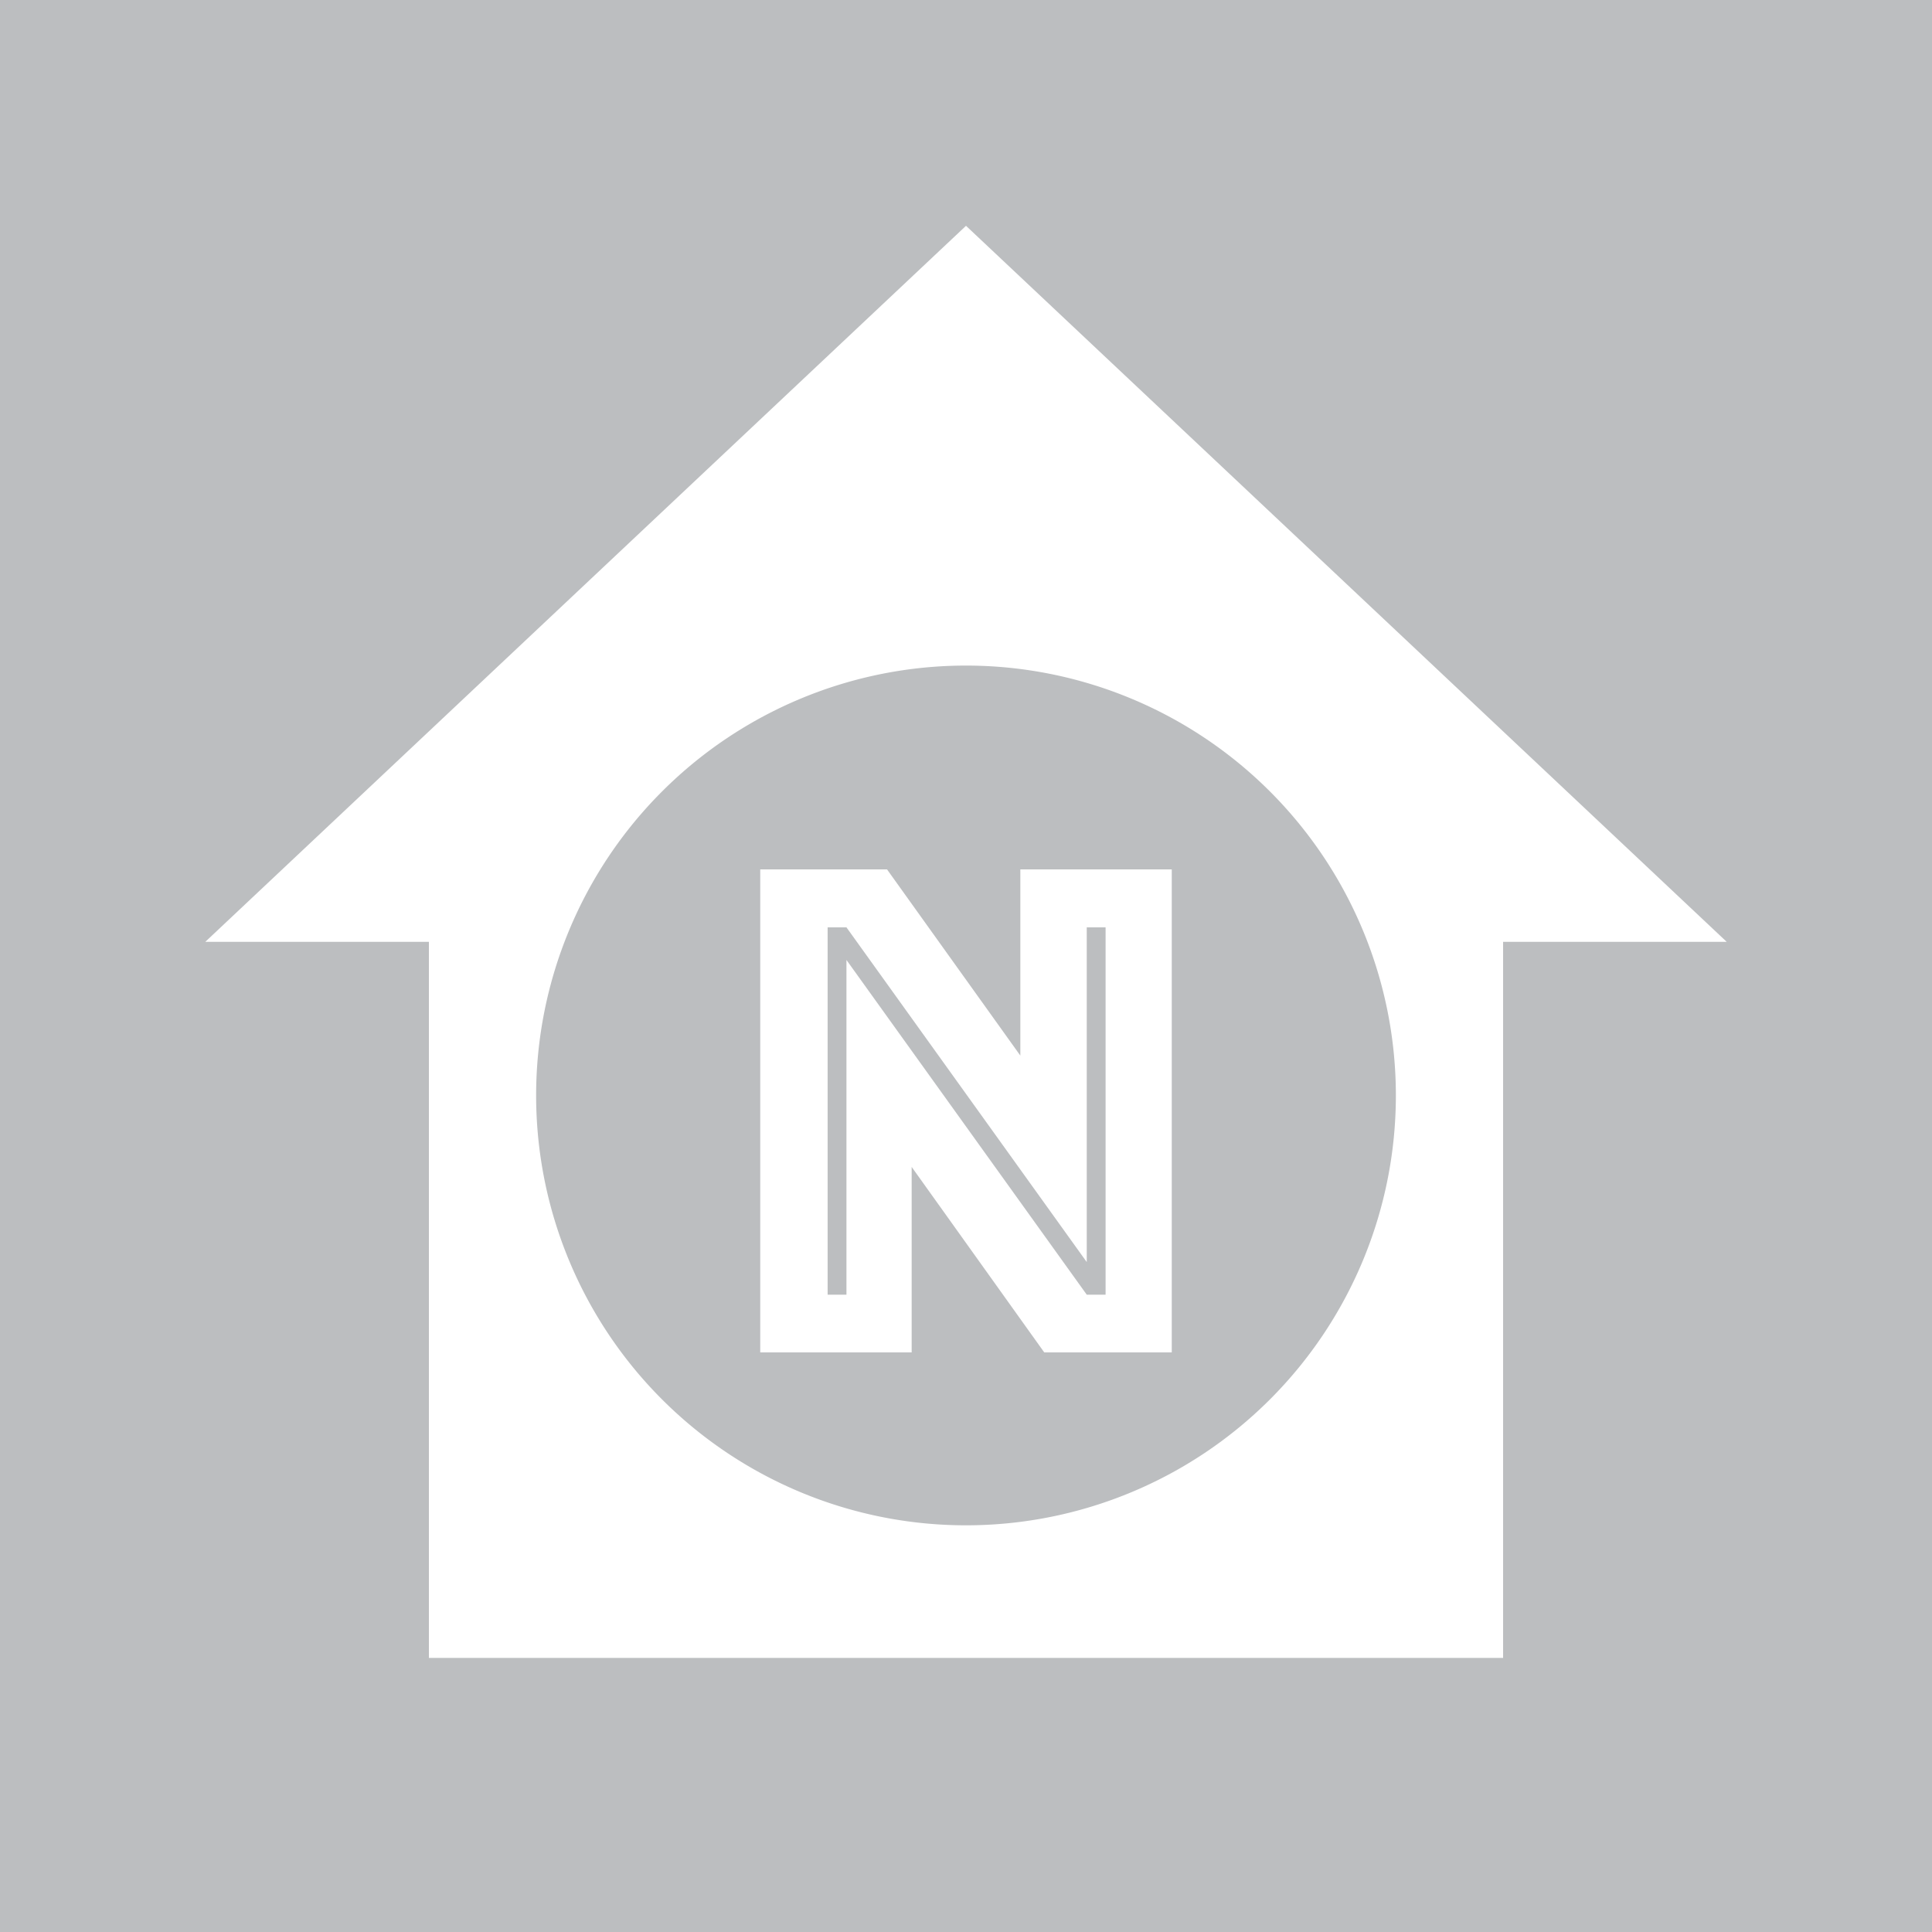
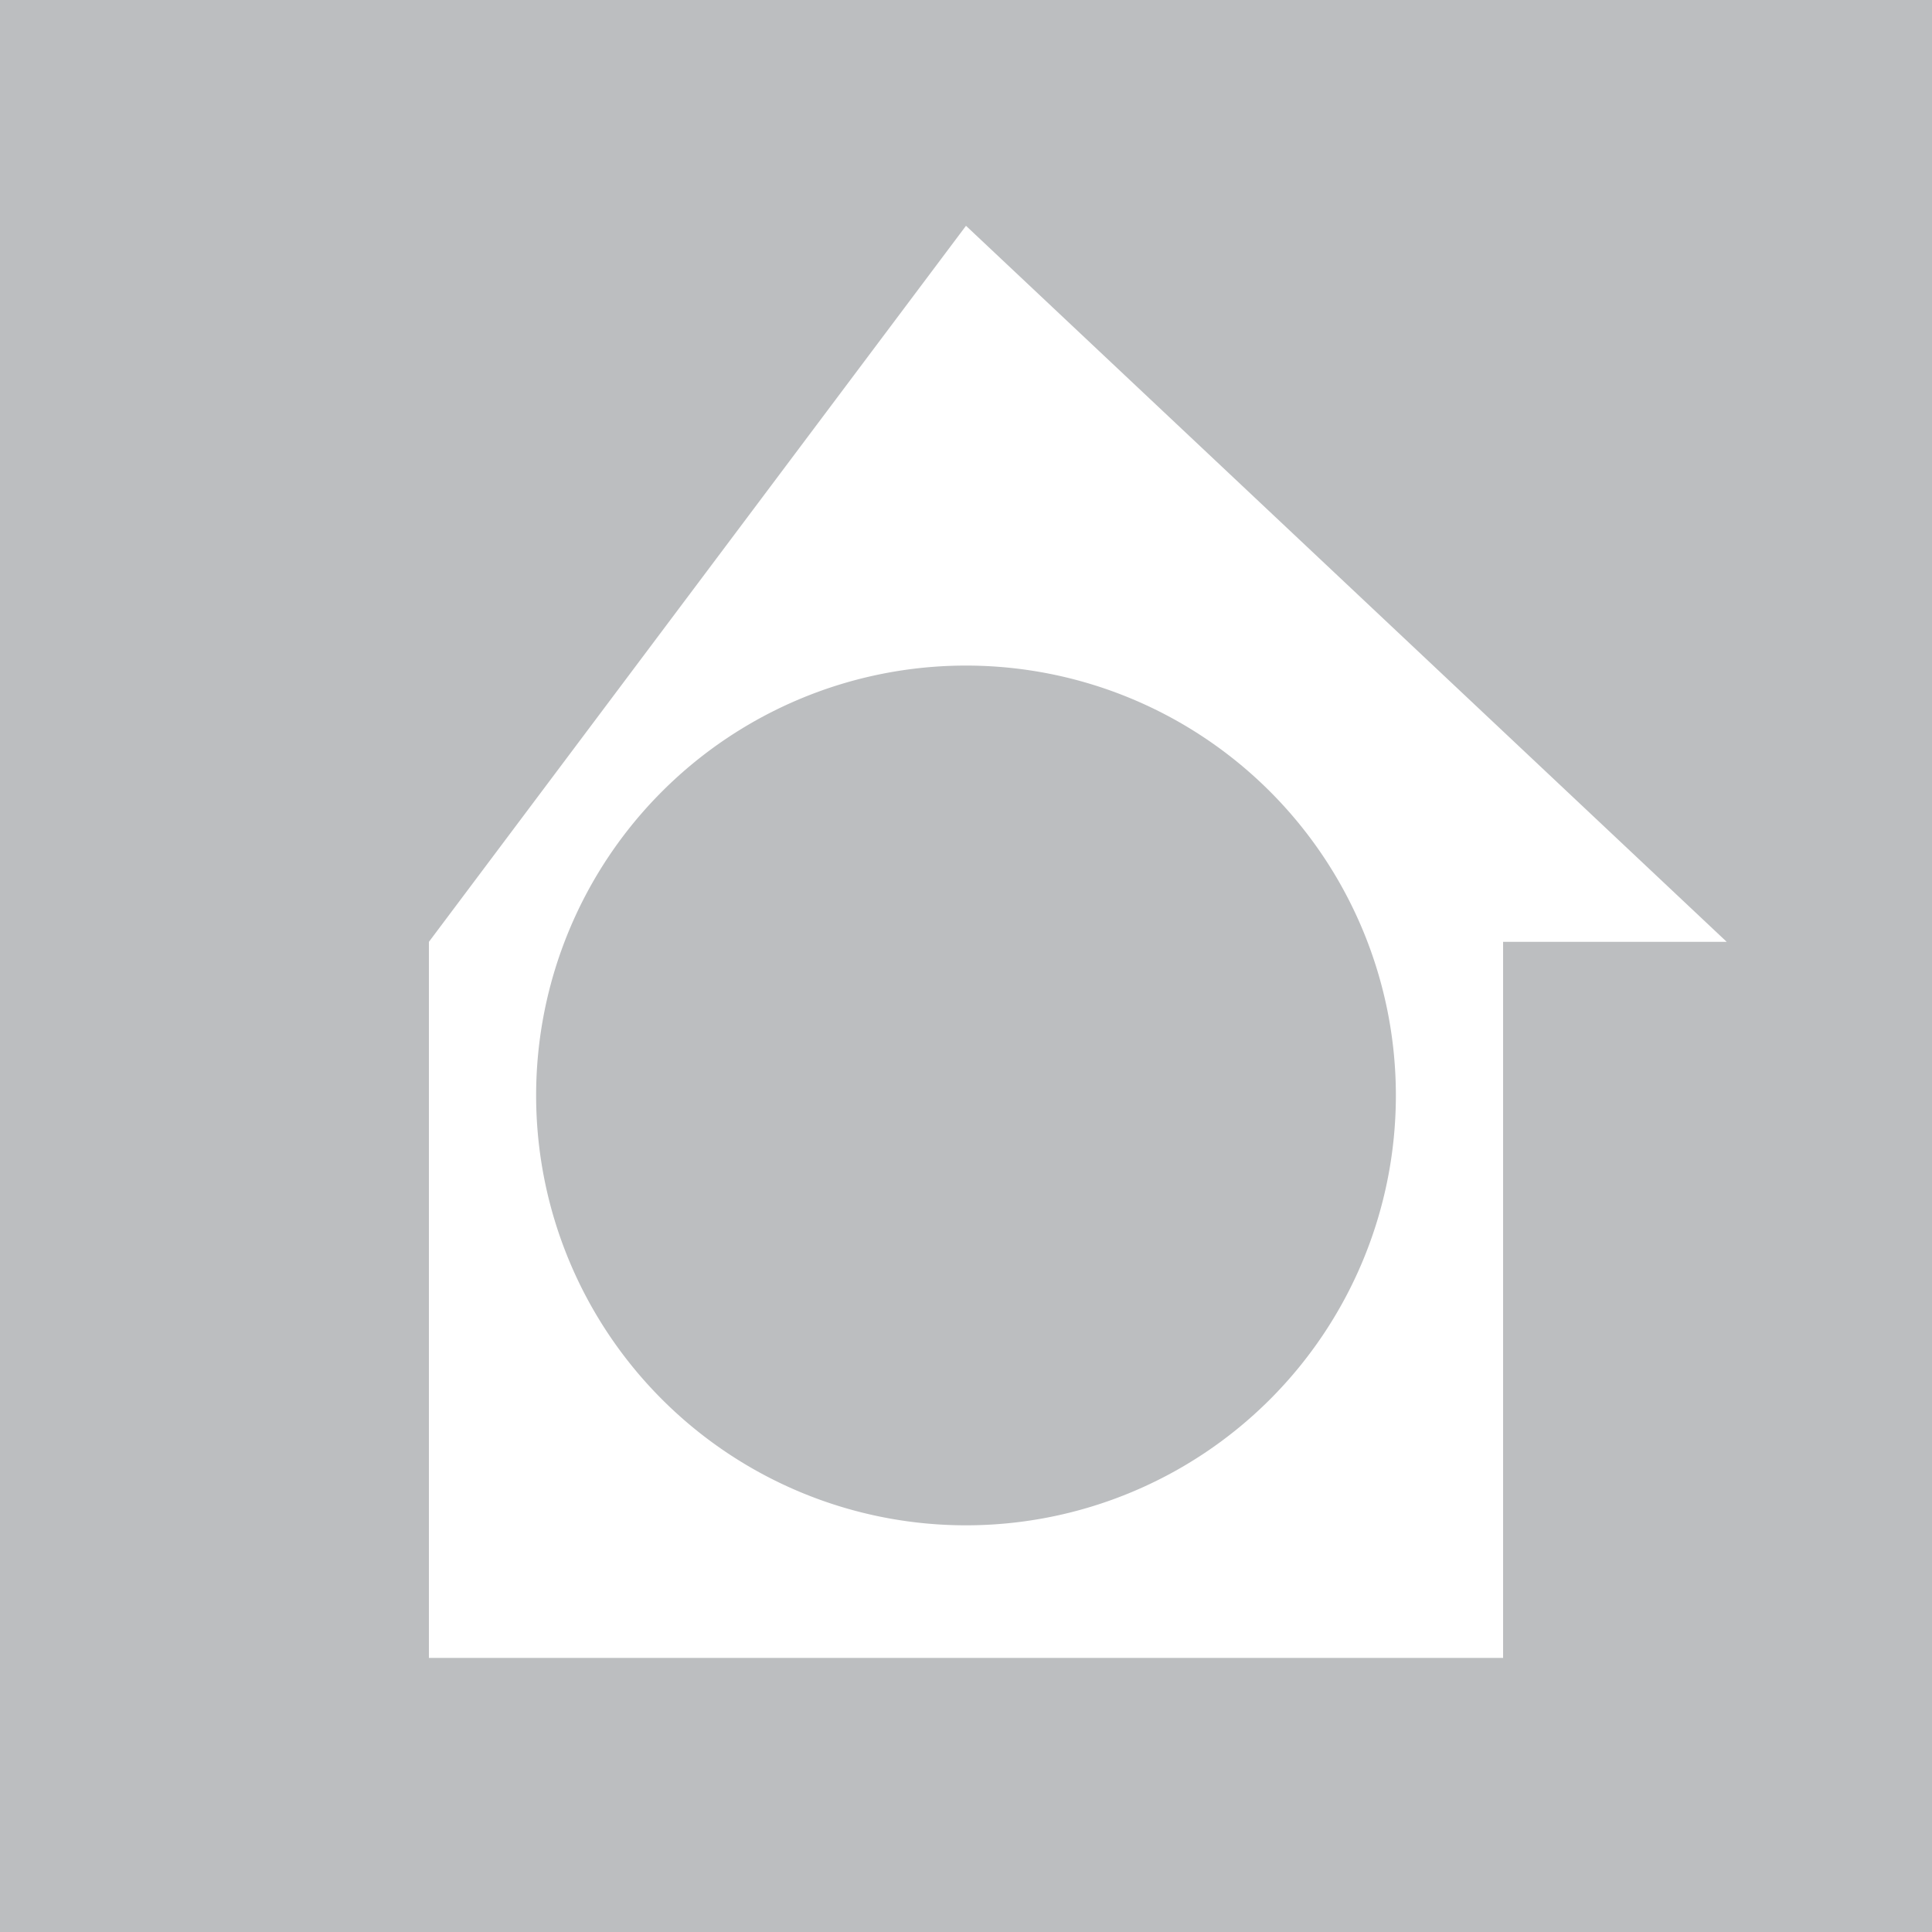
<svg xmlns="http://www.w3.org/2000/svg" viewBox="0 0 80 80">
  <defs>
    <style>.cls-1{fill:#bcbec0;}.cls-2{fill:#fff;}</style>
  </defs>
  <title>icon-noord</title>
  <g id="BG">
    <rect class="cls-1" width="80" height="80" />
  </g>
  <g id="stations">
-     <path class="cls-2" d="M62.24,39V68.65H17.76V39H8.5L40,9.35,71.5,39ZM40,27.56a17.8,17.8,0,1,0,17.8,17.8A17.8,17.8,0,0,0,40,27.56Z" />
-     <path class="cls-2" d="M31.48,36h5.25l5.52,7.71V36h6.27V56H43.24l-5.49-7.68V56H31.48Zm3.57,17.61V39.75L45,53.61h.78V38.4H45V52.26L35.05,38.4h-.78V53.61Z" />
+     <path class="cls-2" d="M62.24,39V68.65H17.76V39L40,9.35,71.5,39ZM40,27.56a17.8,17.8,0,1,0,17.8,17.8A17.8,17.8,0,0,0,40,27.56Z" />
  </g>
</svg>